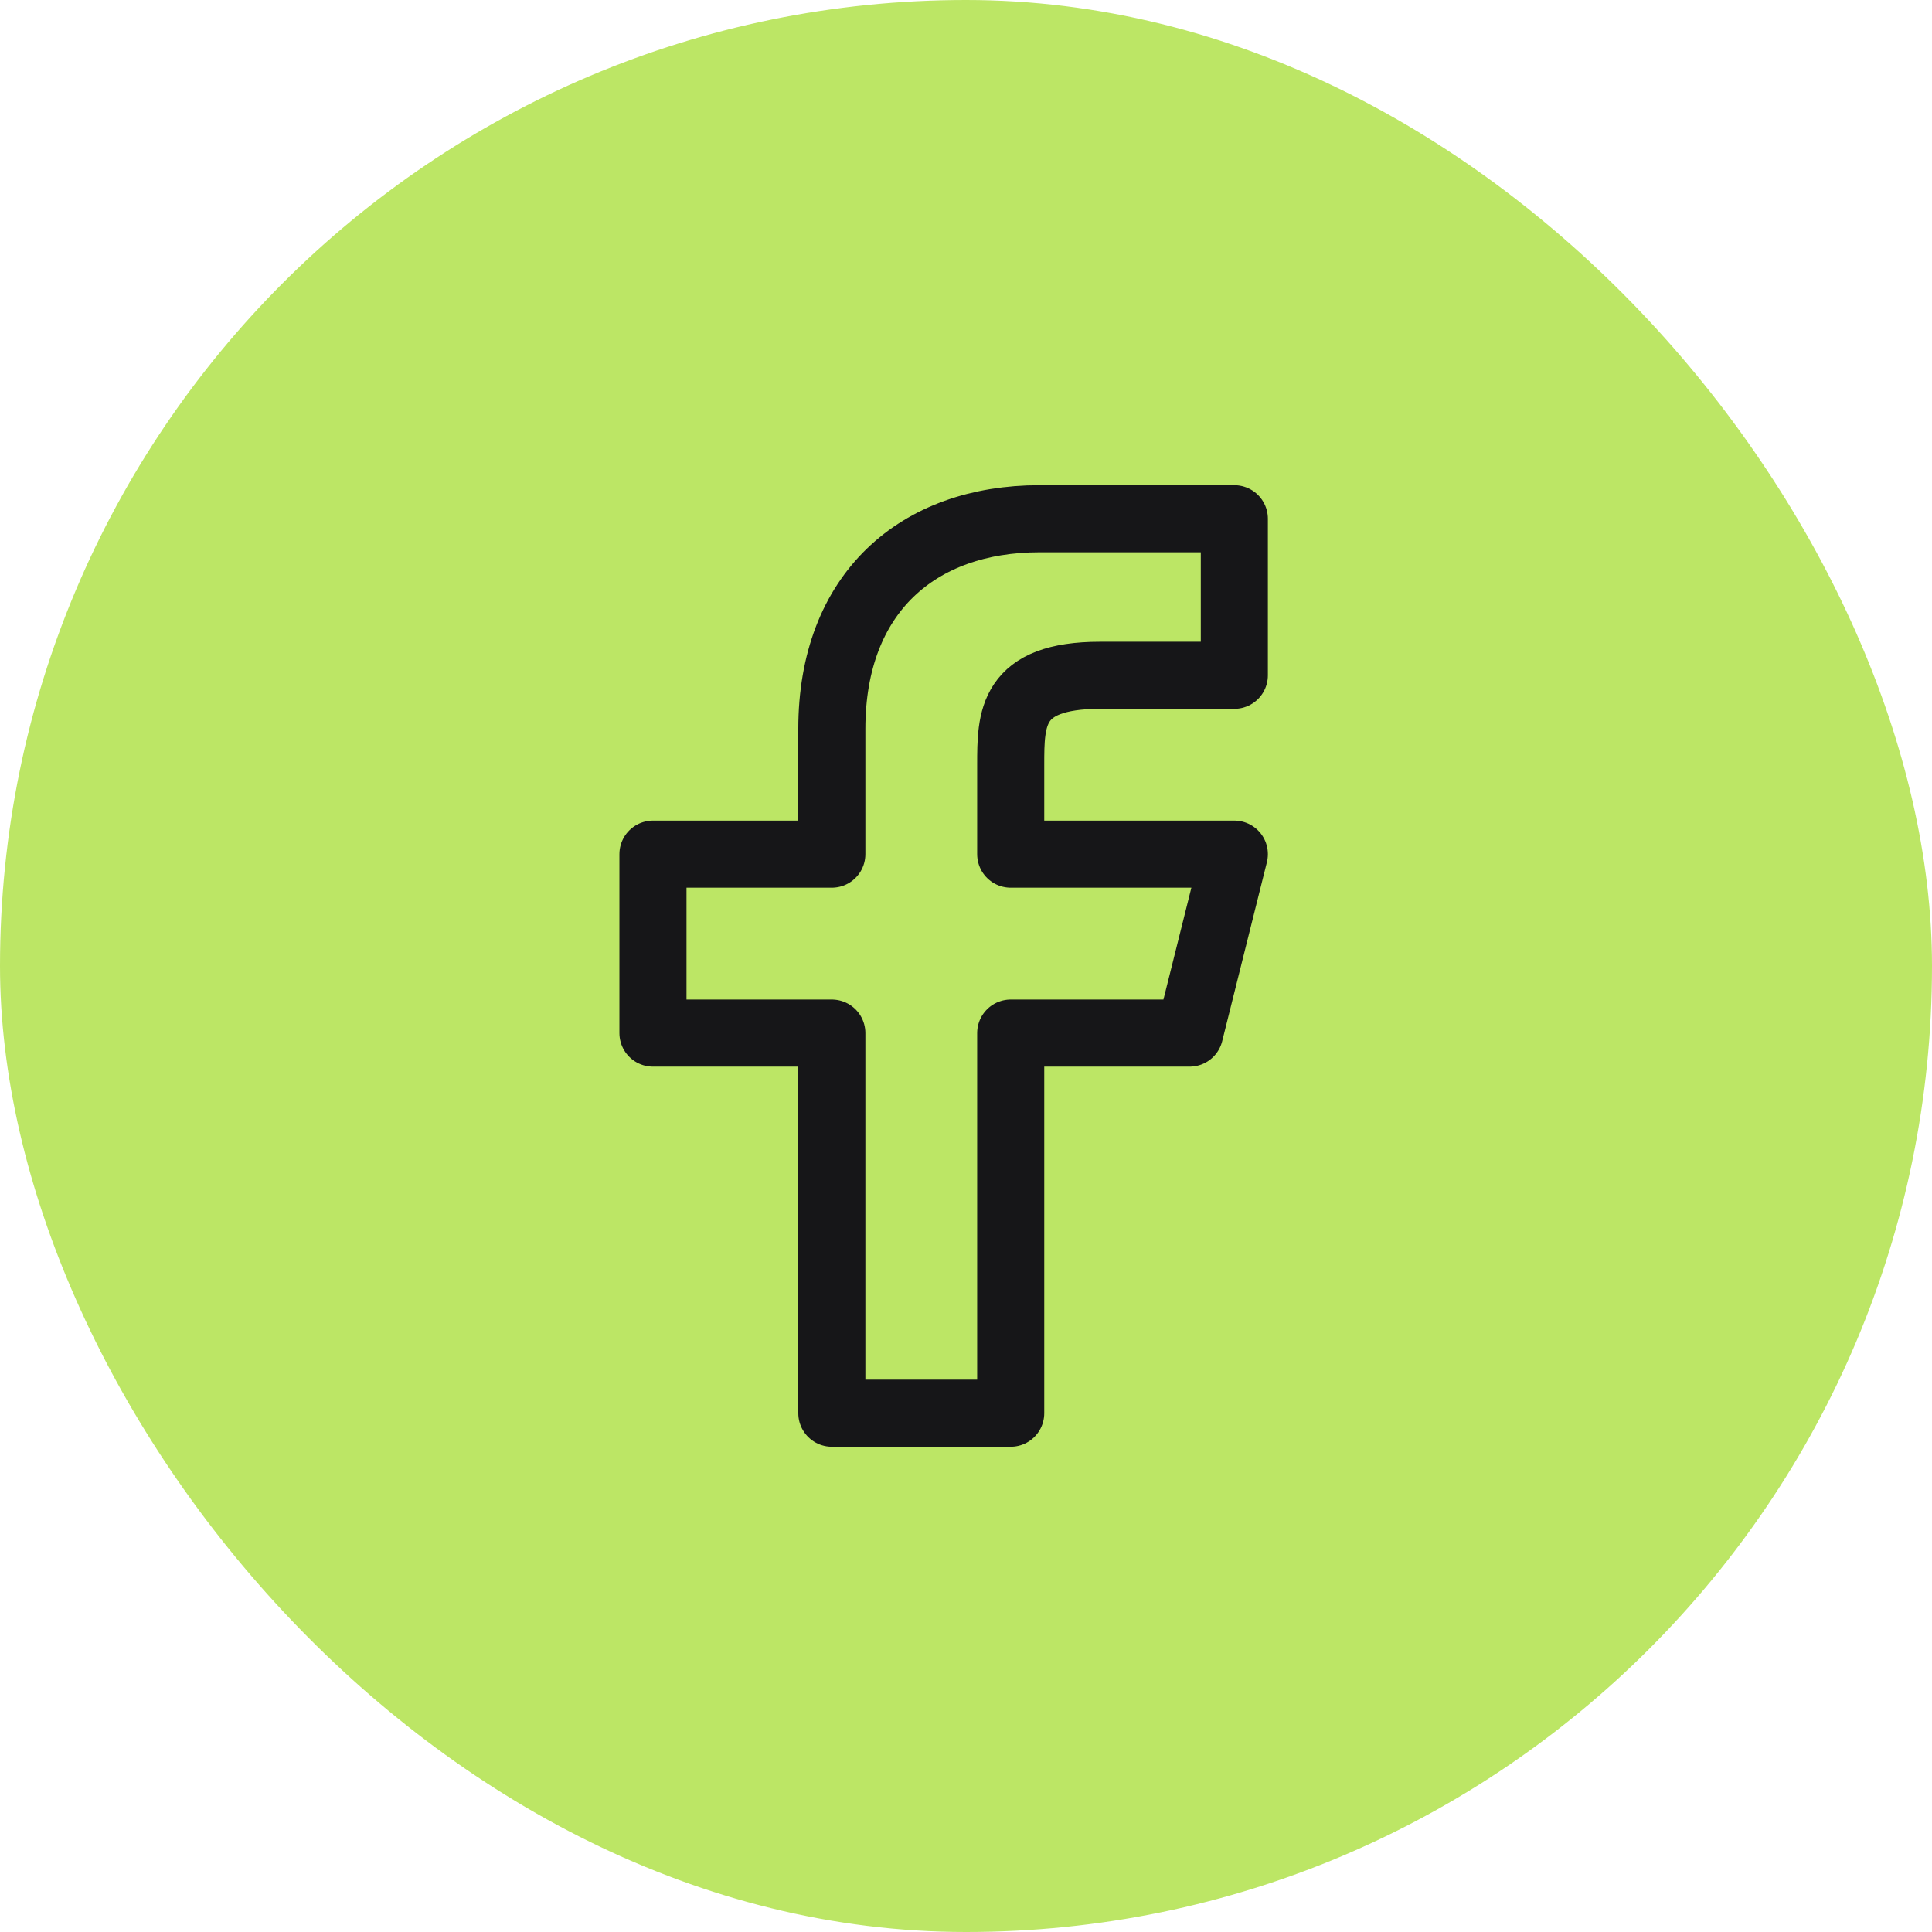
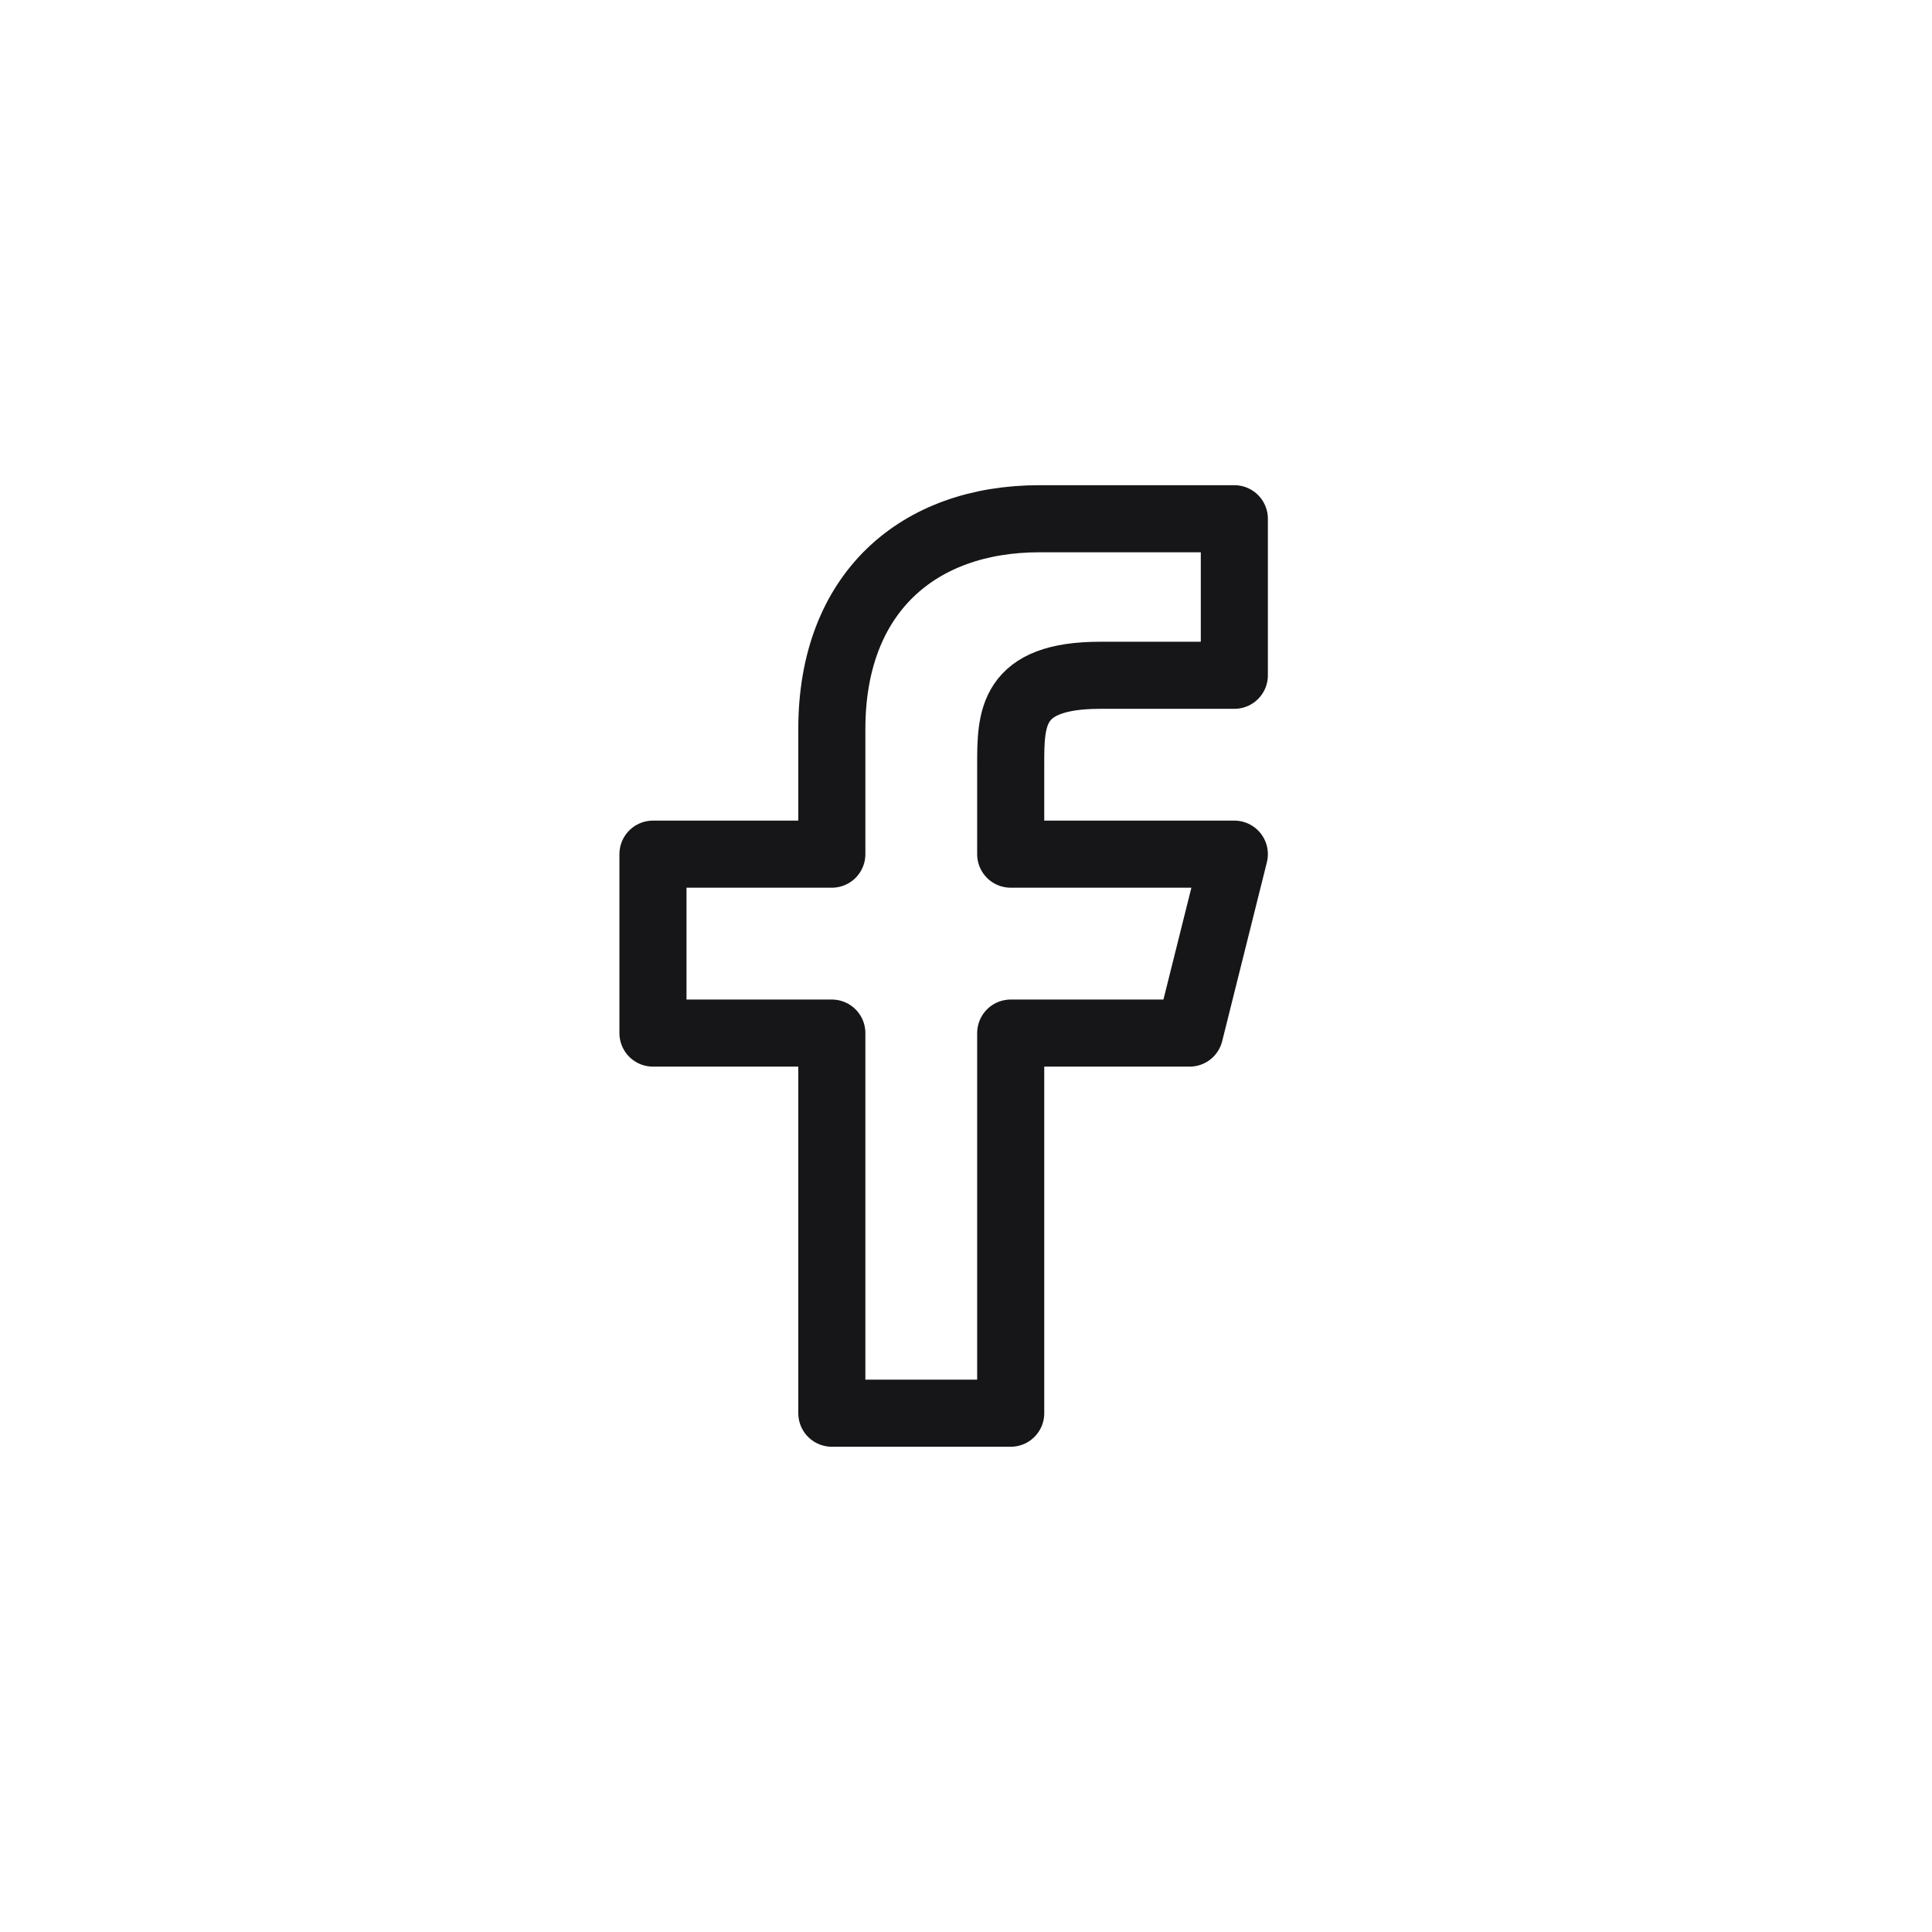
<svg xmlns="http://www.w3.org/2000/svg" width="36" height="36" viewBox="0 0 36 36" fill="none">
-   <rect width="36" height="36" rx="18" fill="#BCE665" />
  <path d="M18.833 19.25H22.167L23 15.916H18.833V14.25C18.833 13.392 18.833 12.583 20.5 12.583H23V9.666C23 9.666 20.453 9.666 19.369 9.666C17.107 9.666 15.5 11.047 15.5 13.583V15.916H12.167V19.25H15.5V26.333H18.833V19.25Z" stroke="#161618" stroke-width="1.25" stroke-linejoin="round" />
</svg>